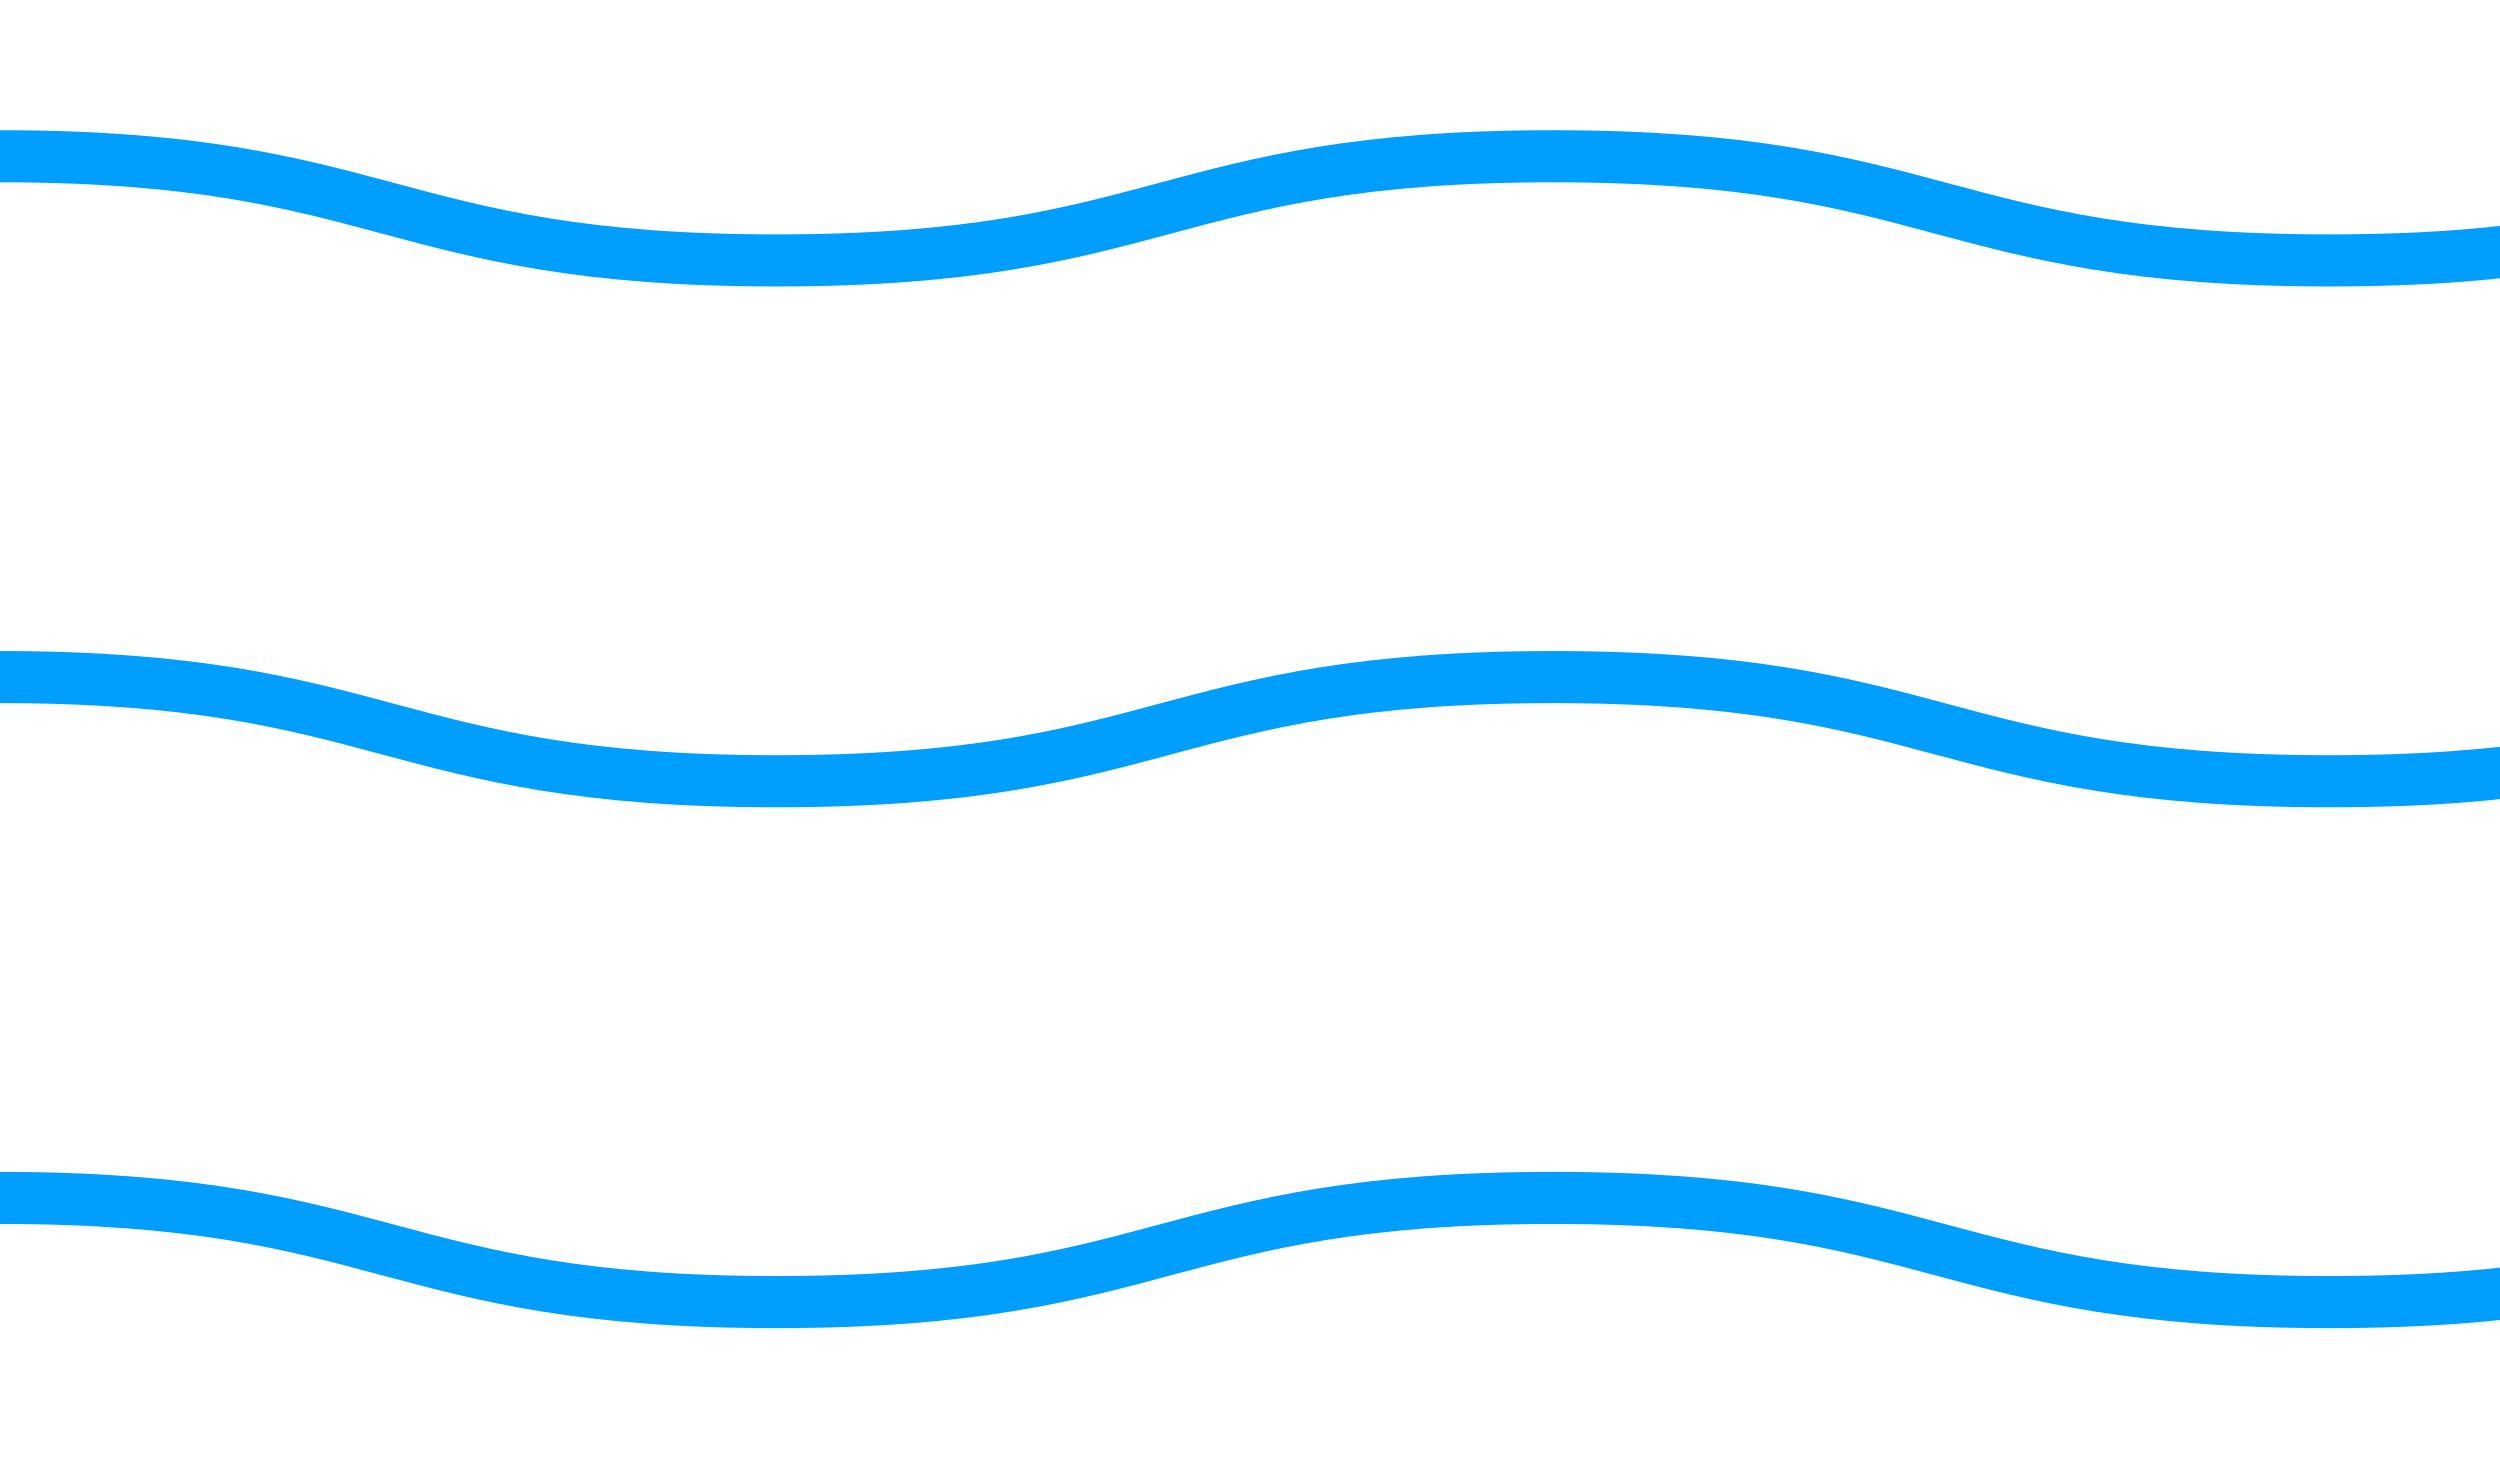
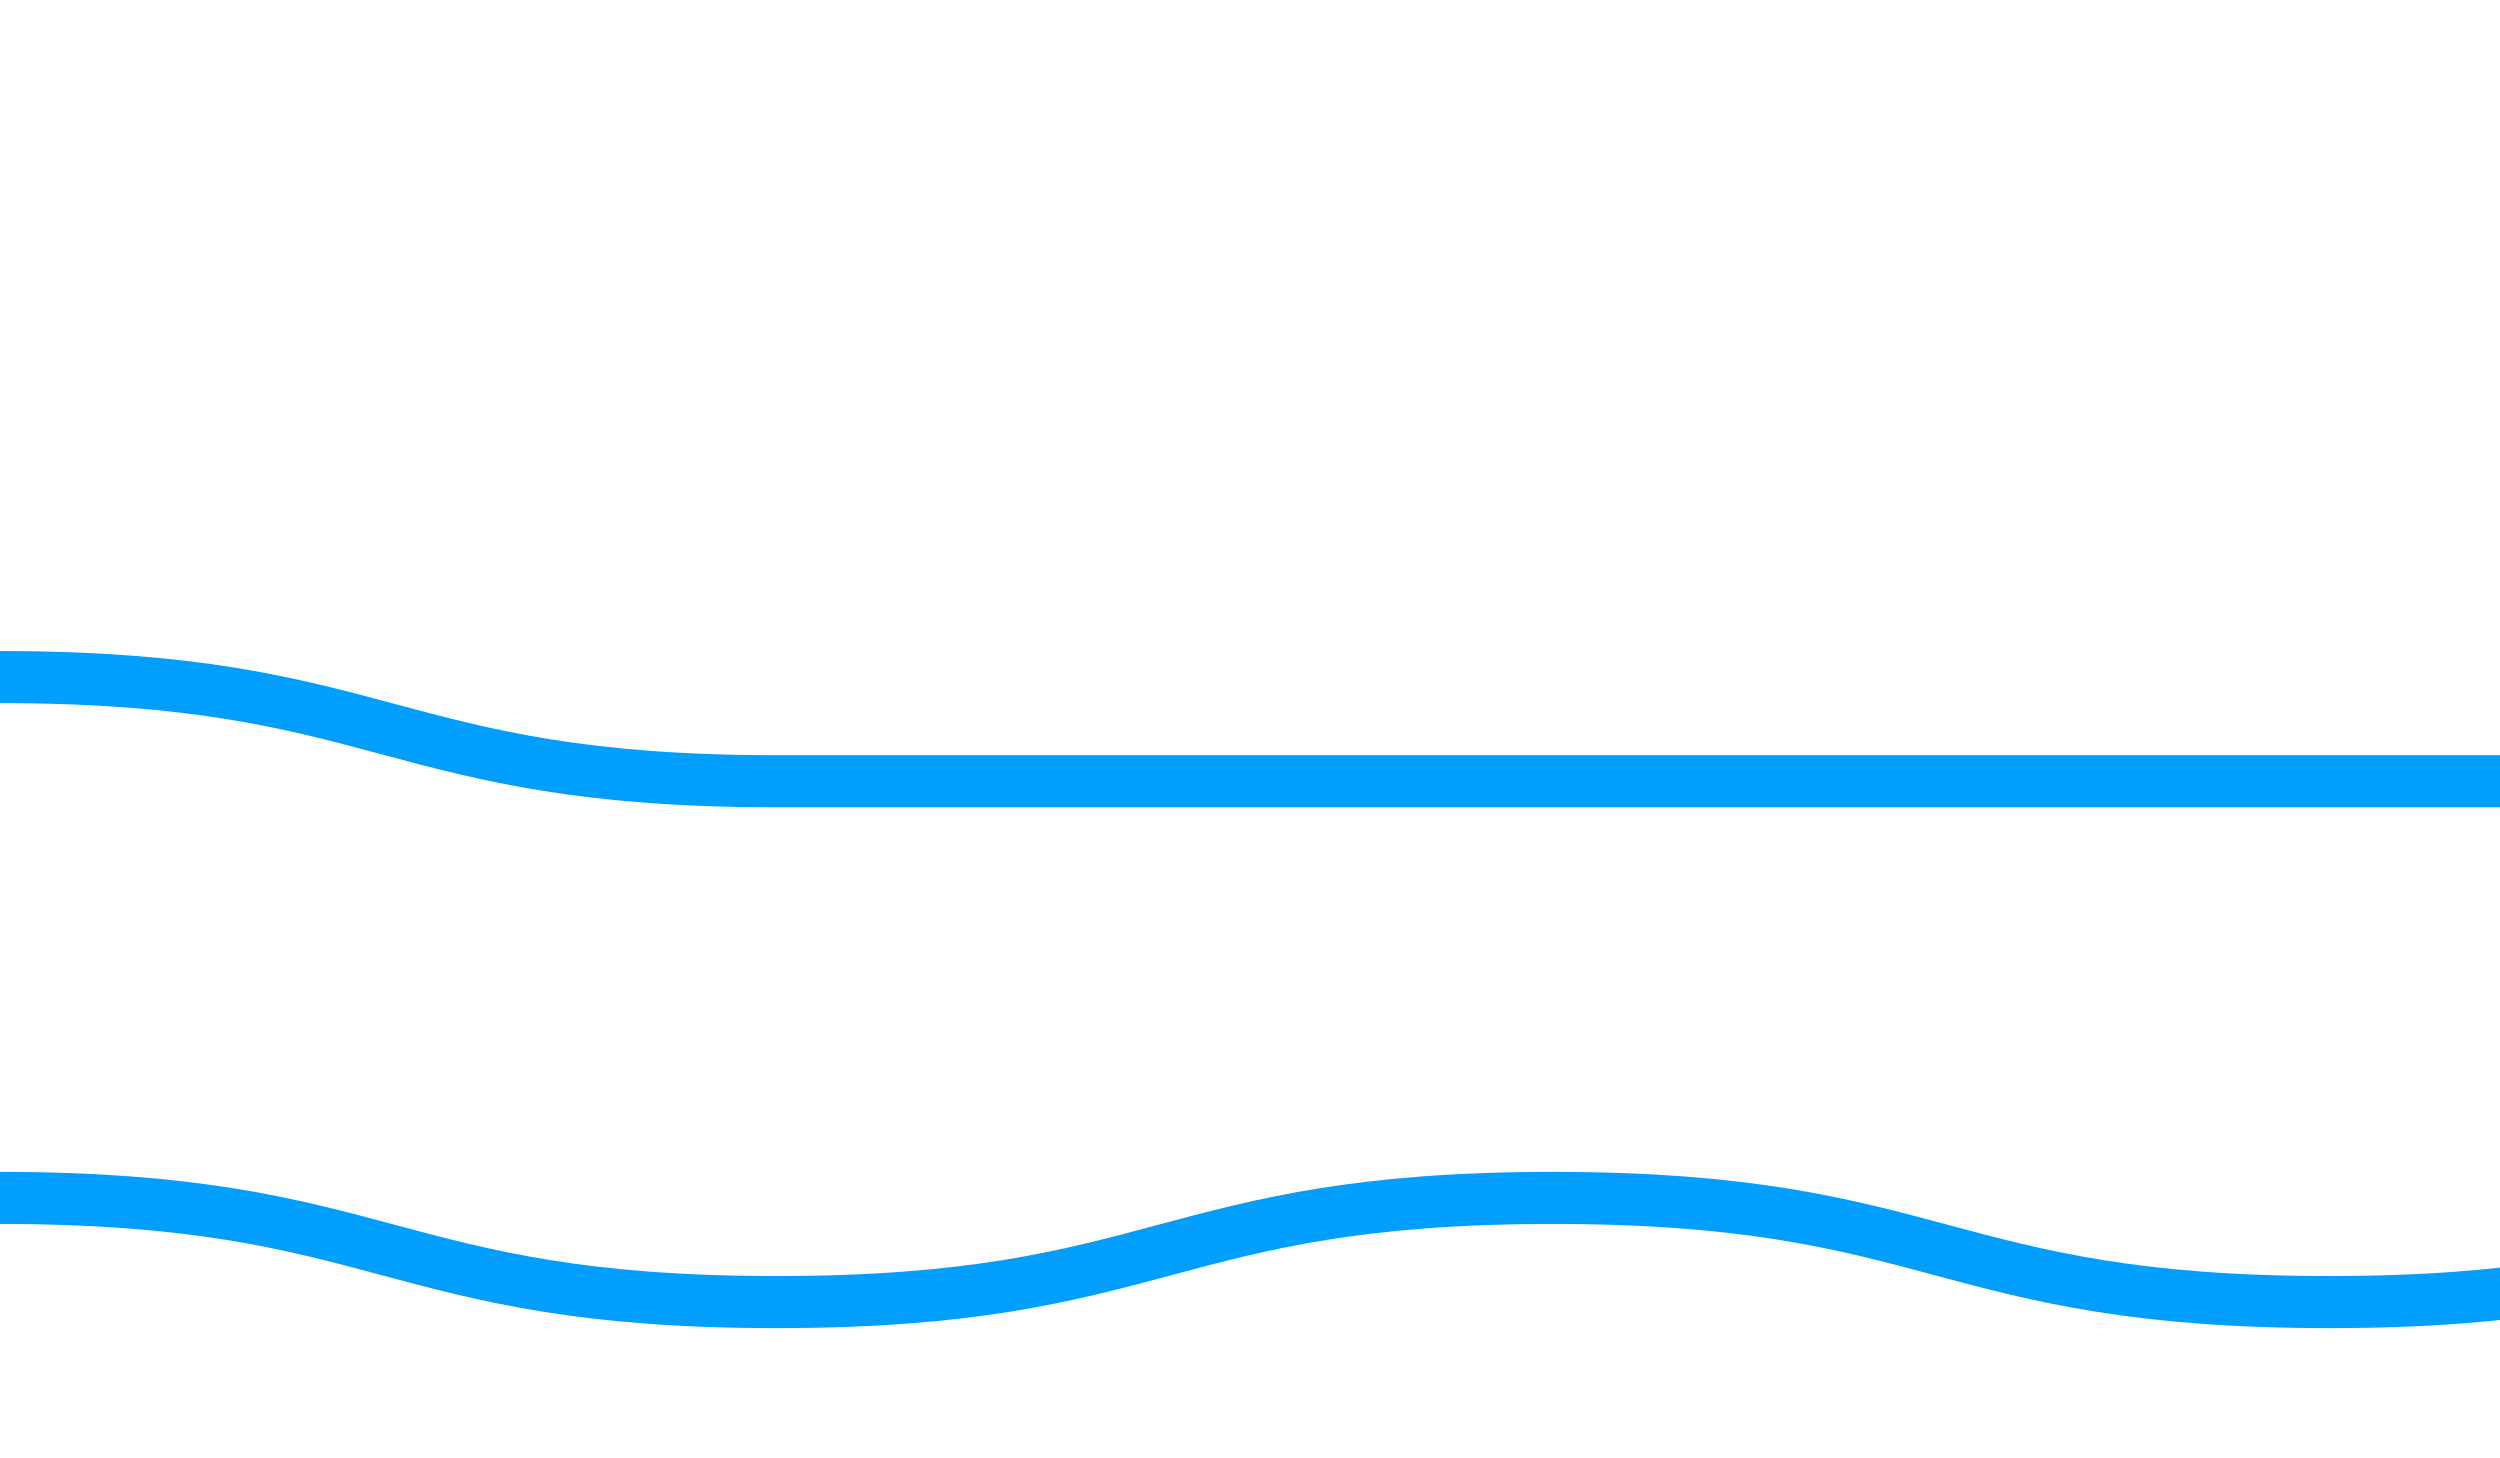
<svg xmlns="http://www.w3.org/2000/svg" id="Group" width="48" height="28" viewBox="0 0 48 28">
  <defs>
    <clipPath id="clip-path">
      <rect id="Mask" width="48" height="8" fill="none" />
    </clipPath>
  </defs>
  <g id="Lijn">
    <rect id="Mask-4" data-name="Mask" width="48" height="8" fill="none" />
    <g id="Lijn-2" data-name="Lijn" clip-path="url(#clip-path)">
-       <path id="Stroke_1" data-name="Stroke 1" d="M0,0C7.454,0,7.454,2,14.908,2s7.454-2,14.908-2,7.454,2,14.909,2,7.454-2,14.909-2,7.453,2,14.906,2,7.454-2,14.909-2S96.9,2,104.354,2s7.453-2,14.907-2,7.454,2,14.908,2,7.453-2,14.907-2,7.454,2,14.908,2,7.454-2,14.909-2,7.454,2,14.908,2,7.454-2,14.908-2,7.454,2,14.908,2,7.454-2,14.908-2,7.454,2,14.909,2,7.455-2,14.91-2,7.454,2,14.909,2,7.455-2,14.91-2,7.455,2,14.909,2,7.455-2,14.909-2,7.455,2,14.91,2,7.455-2,14.911-2,7.453,2,14.907,2,7.454-2,14.909-2,7.454,2,14.909,2,7.455-2,14.911-2,7.456,2,14.911,2,7.456-2,14.911-2,7.456,2,14.912,2,7.457-2,14.914-2S484.544,2,492,2" transform="translate(0 3)" fill="none" stroke="#009eff" stroke-miterlimit="10" stroke-width="1" />
-     </g>
+       </g>
  </g>
  <g id="Lijn-3" data-name="Lijn" transform="translate(0 10)">
    <rect id="Mask-5" data-name="Mask" width="48" height="8" fill="none" />
    <g id="Lijn-4" data-name="Lijn" clip-path="url(#clip-path)">
-       <path id="Stroke_1-2" data-name="Stroke 1" d="M0,0C7.454,0,7.454,2,14.908,2s7.454-2,14.908-2,7.454,2,14.909,2,7.454-2,14.909-2,7.453,2,14.906,2,7.454-2,14.909-2S96.9,2,104.354,2s7.453-2,14.907-2,7.454,2,14.908,2,7.453-2,14.907-2,7.454,2,14.908,2,7.454-2,14.909-2,7.454,2,14.908,2,7.454-2,14.908-2,7.454,2,14.908,2,7.454-2,14.908-2,7.454,2,14.909,2,7.455-2,14.91-2,7.454,2,14.909,2,7.455-2,14.91-2,7.455,2,14.909,2,7.455-2,14.909-2,7.455,2,14.91,2,7.455-2,14.911-2,7.453,2,14.907,2,7.454-2,14.909-2,7.454,2,14.909,2,7.455-2,14.911-2,7.456,2,14.911,2,7.456-2,14.911-2,7.456,2,14.912,2,7.457-2,14.914-2S484.544,2,492,2" transform="translate(0 3)" fill="none" stroke="#009eff" stroke-miterlimit="10" stroke-width="1" />
+       <path id="Stroke_1-2" data-name="Stroke 1" d="M0,0C7.454,0,7.454,2,14.908,2S96.9,2,104.354,2s7.453-2,14.907-2,7.454,2,14.908,2,7.453-2,14.907-2,7.454,2,14.908,2,7.454-2,14.909-2,7.454,2,14.908,2,7.454-2,14.908-2,7.454,2,14.908,2,7.454-2,14.908-2,7.454,2,14.909,2,7.455-2,14.91-2,7.454,2,14.909,2,7.455-2,14.91-2,7.455,2,14.909,2,7.455-2,14.909-2,7.455,2,14.91,2,7.455-2,14.911-2,7.453,2,14.907,2,7.454-2,14.909-2,7.454,2,14.909,2,7.455-2,14.911-2,7.456,2,14.911,2,7.456-2,14.911-2,7.456,2,14.912,2,7.457-2,14.914-2S484.544,2,492,2" transform="translate(0 3)" fill="none" stroke="#009eff" stroke-miterlimit="10" stroke-width="1" />
    </g>
  </g>
  <g id="Lijn-5" data-name="Lijn" transform="translate(0 20)">
    <rect id="Mask-6" data-name="Mask" width="48" height="8" fill="none" />
    <g id="Lijn-6" data-name="Lijn" clip-path="url(#clip-path)">
      <path id="Stroke_1-3" data-name="Stroke 1" d="M0,0C7.454,0,7.454,2,14.908,2s7.454-2,14.908-2,7.454,2,14.909,2,7.454-2,14.909-2,7.453,2,14.906,2,7.454-2,14.909-2S96.9,2,104.354,2s7.453-2,14.907-2,7.454,2,14.908,2,7.453-2,14.907-2,7.454,2,14.908,2,7.454-2,14.909-2,7.454,2,14.908,2,7.454-2,14.908-2,7.454,2,14.908,2,7.454-2,14.908-2,7.454,2,14.909,2,7.455-2,14.91-2,7.454,2,14.909,2,7.455-2,14.91-2,7.455,2,14.909,2,7.455-2,14.909-2,7.455,2,14.91,2,7.455-2,14.911-2,7.453,2,14.907,2,7.454-2,14.909-2,7.454,2,14.909,2,7.455-2,14.911-2,7.456,2,14.911,2,7.456-2,14.911-2,7.456,2,14.912,2,7.457-2,14.914-2S484.544,2,492,2" transform="translate(0 3)" fill="none" stroke="#009eff" stroke-miterlimit="10" stroke-width="1" />
    </g>
  </g>
</svg>